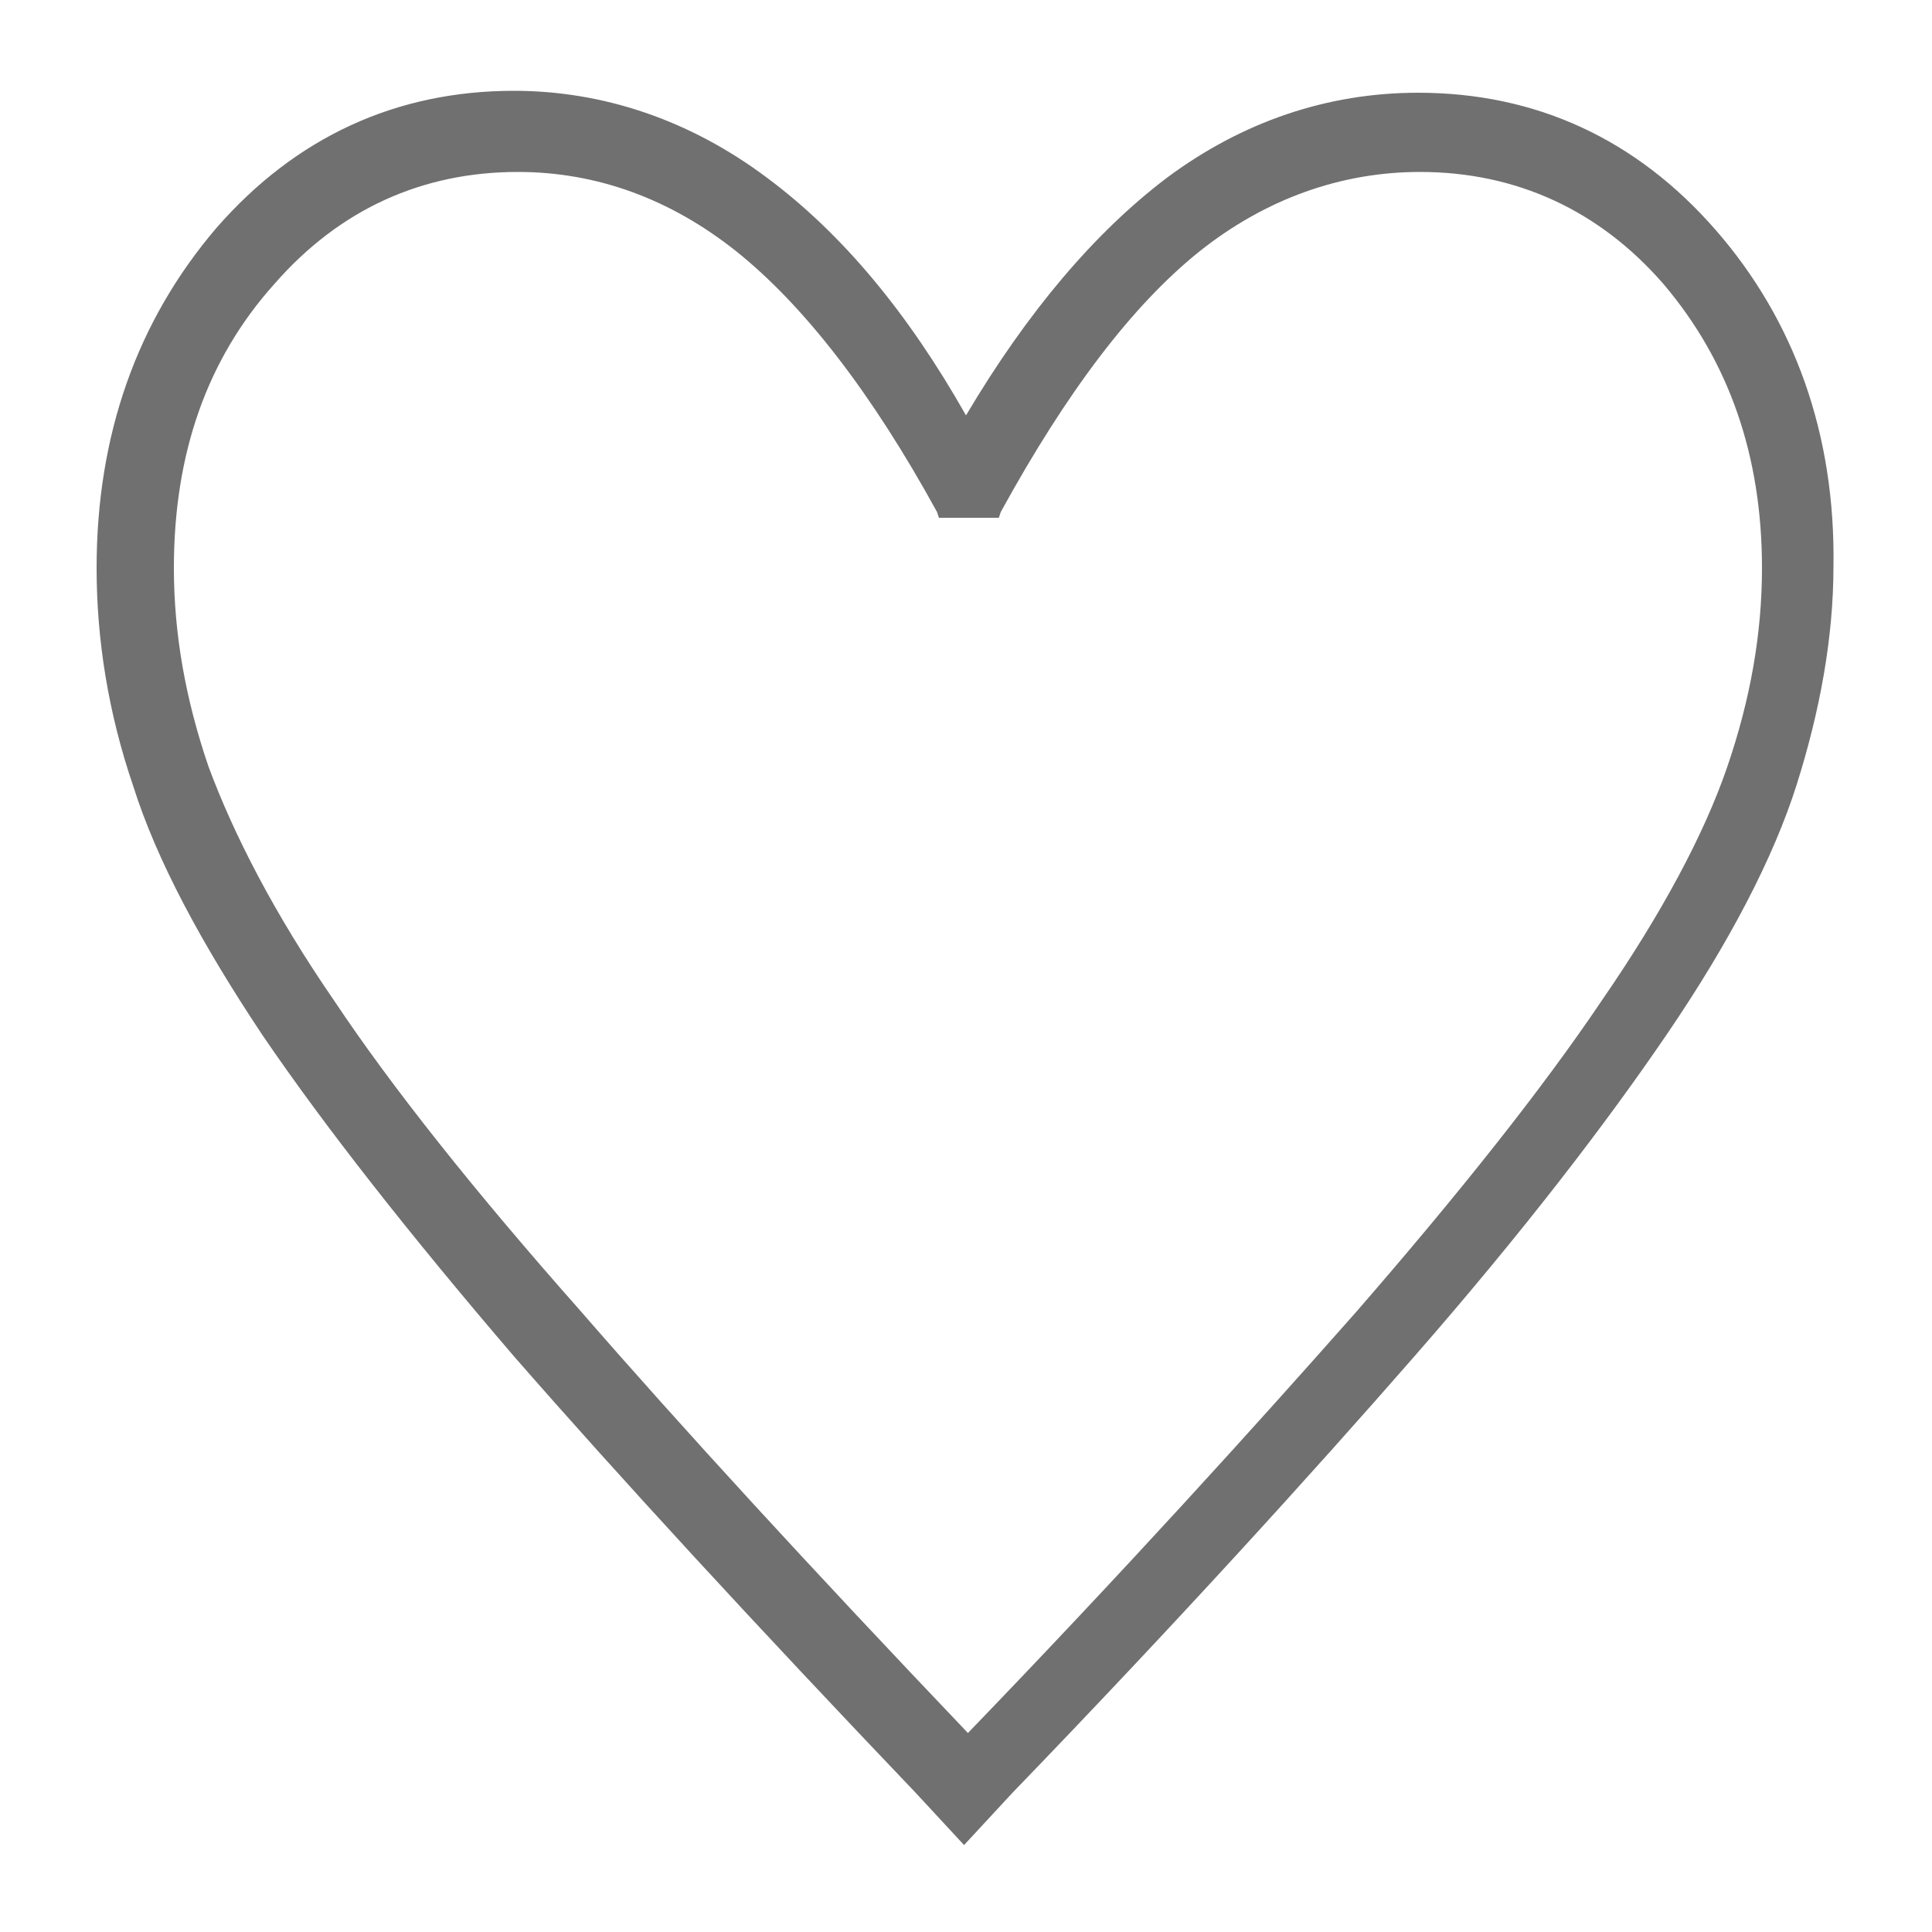
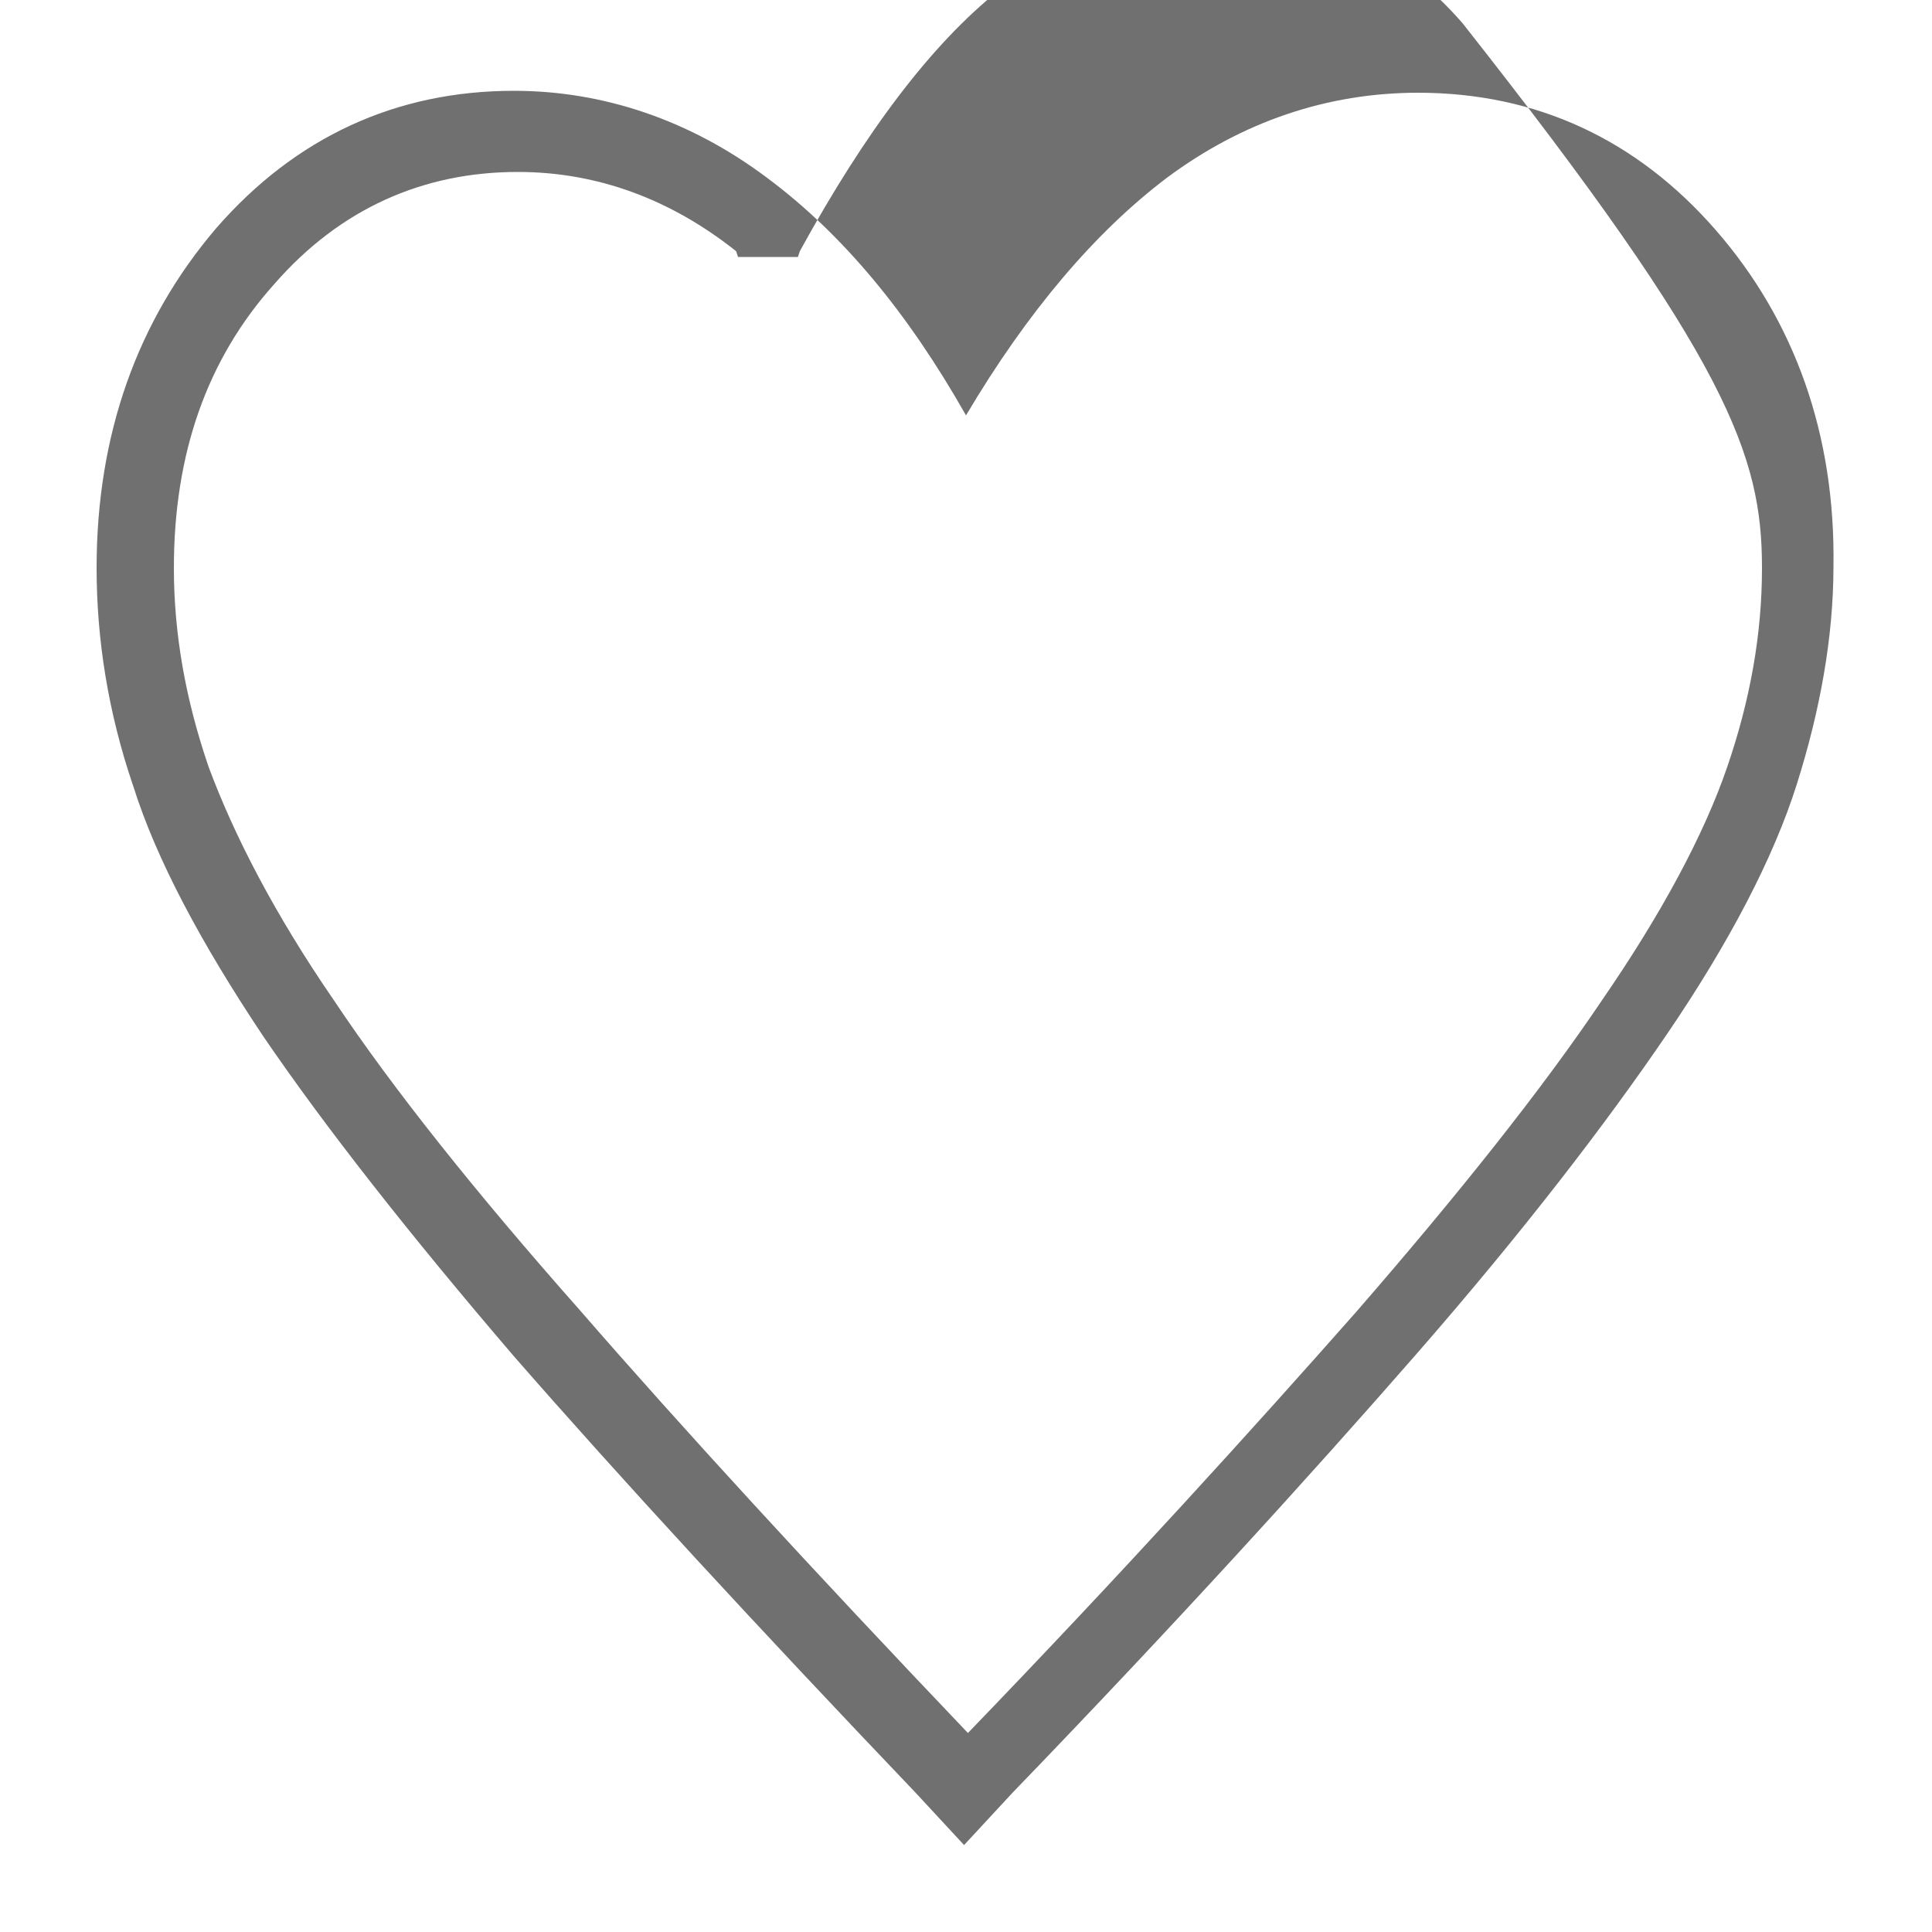
<svg xmlns="http://www.w3.org/2000/svg" version="1.1" id="レイヤー_1" x="0px" y="0px" viewBox="0 0 100 100" style="enable-background:new 0 0 100 100;" xml:space="preserve">
  <style type="text/css">
	.st0{fill:#707070;}
</style>
-   <path class="st0" d="M88.8,11.9c-4.1-4.7-9.3-7.1-15.4-7.1c-4.7,0-9.1,1.5-13,4.4c-3.7,2.8-7.2,6.9-10.4,12.3  c-3-5.3-6.4-9.4-10.3-12.3c-4-3-8.5-4.5-13.1-4.5c-6.1,0-11.3,2.4-15.4,7.1C7.1,16.6,5,22.5,5,29.4c0,3.7,0.6,7.5,1.9,11.3  c1.2,3.8,3.5,8.1,6.7,12.9c3.2,4.7,7.6,10.3,13,16.6c5.5,6.3,12.5,13.9,20.8,22.6l2.5,2.7l2.5-2.7c8.4-8.7,15.4-16.4,20.9-22.7  c5.5-6.3,9.8-11.9,13-16.6c3.2-4.7,5.5-9.1,6.7-12.9c1.2-3.8,1.9-7.6,1.9-11.3C95,22.5,92.9,16.6,88.8,11.9z M91.2,29.4  c0,3.4-0.6,6.8-1.8,10.3c-1.2,3.5-3.4,7.6-6.5,12.1c-3.1,4.6-7.4,10-12.7,16.1c-5.3,6-12,13.4-20.1,21.8  c-8.1-8.5-14.8-15.8-20.1-21.9c-5.4-6.1-9.7-11.5-12.7-16c-3.1-4.5-5.2-8.6-6.5-12.1c-1.2-3.5-1.8-6.9-1.8-10.3  c0-5.9,1.7-10.8,5.2-14.7c3.4-3.9,7.7-5.8,12.6-5.8c4.1,0,7.9,1.4,11.3,4.1c3.5,2.8,7,7.3,10.4,13.5l0.1,0.3h3.1l0.1-0.3  c3.4-6.2,6.8-10.7,10.3-13.5c3.4-2.7,7.3-4.1,11.4-4.1c5,0,9.3,2,12.6,5.8C89.5,18.7,91.2,23.6,91.2,29.4z" />
+   <path class="st0" d="M88.8,11.9c-4.1-4.7-9.3-7.1-15.4-7.1c-4.7,0-9.1,1.5-13,4.4c-3.7,2.8-7.2,6.9-10.4,12.3  c-3-5.3-6.4-9.4-10.3-12.3c-4-3-8.5-4.5-13.1-4.5c-6.1,0-11.3,2.4-15.4,7.1C7.1,16.6,5,22.5,5,29.4c0,3.7,0.6,7.5,1.9,11.3  c1.2,3.8,3.5,8.1,6.7,12.9c3.2,4.7,7.6,10.3,13,16.6c5.5,6.3,12.5,13.9,20.8,22.6l2.5,2.7l2.5-2.7c8.4-8.7,15.4-16.4,20.9-22.7  c5.5-6.3,9.8-11.9,13-16.6c3.2-4.7,5.5-9.1,6.7-12.9c1.2-3.8,1.9-7.6,1.9-11.3C95,22.5,92.9,16.6,88.8,11.9z M91.2,29.4  c0,3.4-0.6,6.8-1.8,10.3c-1.2,3.5-3.4,7.6-6.5,12.1c-3.1,4.6-7.4,10-12.7,16.1c-5.3,6-12,13.4-20.1,21.8  c-8.1-8.5-14.8-15.8-20.1-21.9c-5.4-6.1-9.7-11.5-12.7-16c-3.1-4.5-5.2-8.6-6.5-12.1c-1.2-3.5-1.8-6.9-1.8-10.3  c0-5.9,1.7-10.8,5.2-14.7c3.4-3.9,7.7-5.8,12.6-5.8c4.1,0,7.9,1.4,11.3,4.1l0.1,0.3h3.1l0.1-0.3  c3.4-6.2,6.8-10.7,10.3-13.5c3.4-2.7,7.3-4.1,11.4-4.1c5,0,9.3,2,12.6,5.8C89.5,18.7,91.2,23.6,91.2,29.4z" />
</svg>